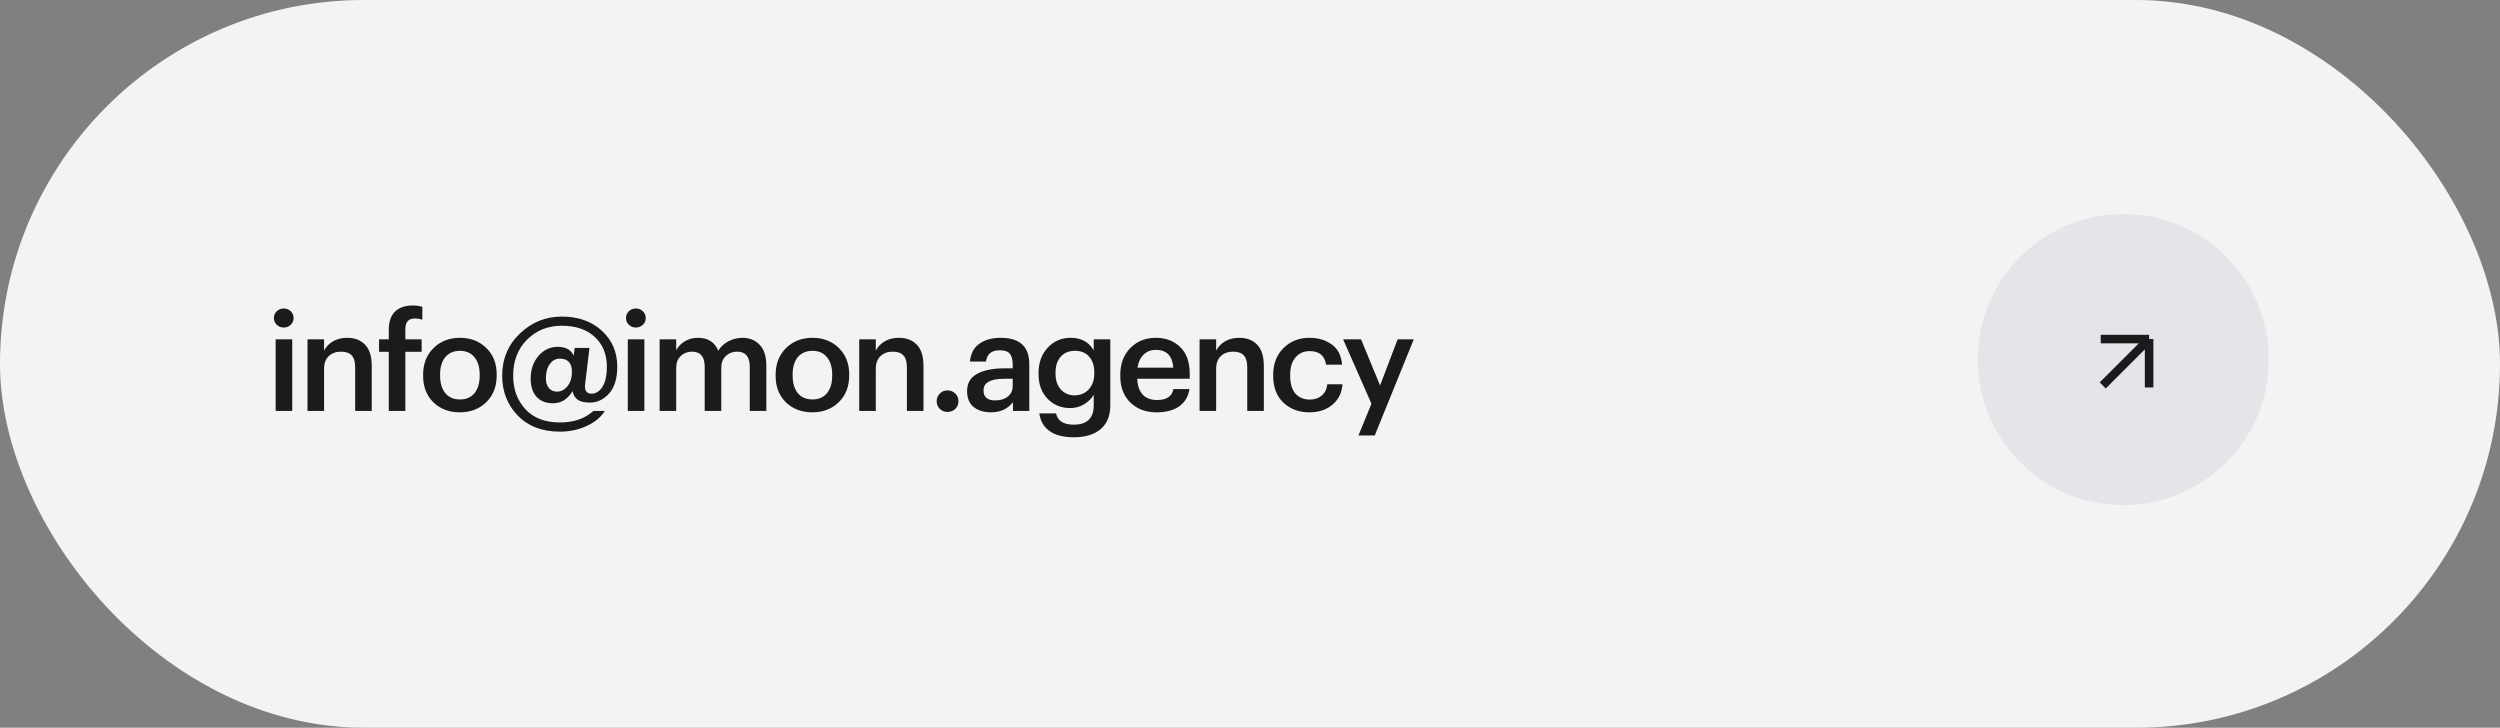
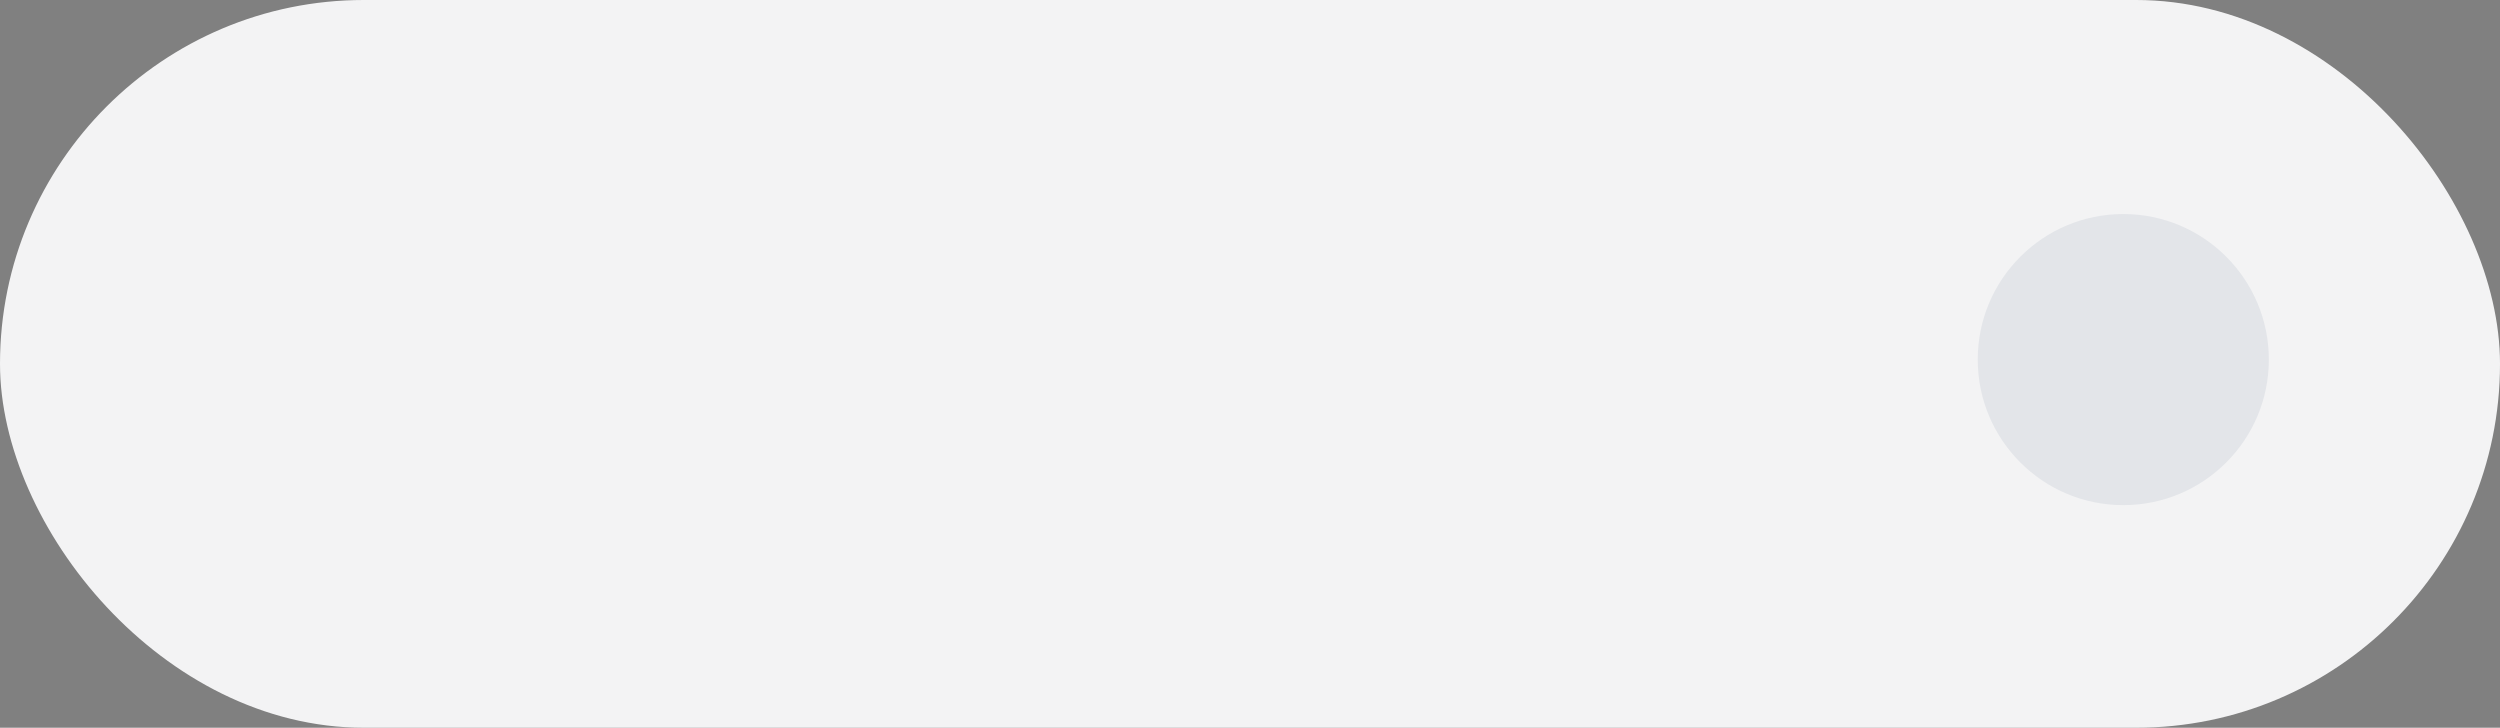
<svg xmlns="http://www.w3.org/2000/svg" width="292" height="85" viewBox="0 0 292 85" fill="none">
  <rect x="0" y="0" width="292" height="85" fill="#808080" stroke="none" />
  <rect width="292" height="85" rx="42.5" fill="#F3F3F4" />
-   <path d="M32.198 39.632H34.134V48H32.198V39.632ZM33.958 37.936C33.734 38.149 33.462 38.256 33.142 38.256C32.822 38.256 32.55 38.149 32.326 37.936C32.102 37.723 31.99 37.461 31.99 37.152C31.99 36.832 32.102 36.565 32.326 36.352C32.55 36.139 32.822 36.032 33.142 36.032C33.462 36.032 33.734 36.139 33.958 36.352C34.182 36.565 34.294 36.832 34.294 37.152C34.294 37.461 34.182 37.723 33.958 37.936ZM35.916 39.632H37.852V40.96C38.066 40.523 38.402 40.165 38.86 39.888C39.33 39.6 39.895 39.456 40.556 39.456C41.442 39.456 42.14 39.728 42.652 40.272C43.164 40.805 43.42 41.627 43.42 42.736V48H41.484V42.912C41.484 42.272 41.351 41.808 41.084 41.52C40.818 41.221 40.396 41.072 39.82 41.072C39.244 41.072 38.77 41.248 38.396 41.6C38.034 41.941 37.852 42.432 37.852 43.072V48H35.916V39.632ZM45.409 41.088H44.273V39.632H45.409V38.512C45.409 37.584 45.649 36.88 46.129 36.4C46.62 35.92 47.319 35.68 48.225 35.68C48.609 35.68 48.977 35.733 49.329 35.84V37.344C49.041 37.248 48.748 37.2 48.449 37.2C47.713 37.2 47.345 37.611 47.345 38.432V39.632H49.249V41.088H47.345V48H45.409V41.088ZM53.724 46.656C54.449 46.656 55.015 46.411 55.42 45.92C55.825 45.419 56.028 44.736 56.028 43.872V43.76C56.028 42.896 55.825 42.219 55.42 41.728C55.015 41.227 54.449 40.976 53.724 40.976C52.999 40.976 52.428 41.221 52.012 41.712C51.607 42.203 51.404 42.88 51.404 43.744V43.872C51.404 44.736 51.607 45.419 52.012 45.92C52.417 46.411 52.988 46.656 53.724 46.656ZM56.796 46.976C55.985 47.765 54.956 48.16 53.708 48.16C52.46 48.16 51.431 47.771 50.62 46.992C49.82 46.203 49.42 45.173 49.42 43.904V43.776C49.42 42.496 49.825 41.456 50.636 40.656C51.447 39.856 52.476 39.456 53.724 39.456C54.961 39.456 55.985 39.851 56.796 40.64C57.607 41.429 58.012 42.459 58.012 43.728V43.856C58.012 45.147 57.607 46.187 56.796 46.976ZM65.392 50.416C63.322 50.416 61.68 49.787 60.464 48.528C59.258 47.269 58.656 45.723 58.656 43.888C58.656 41.915 59.344 40.272 60.72 38.96C62.096 37.637 63.733 36.976 65.632 36.976C67.531 36.976 69.082 37.525 70.288 38.624C71.493 39.723 72.096 41.12 72.096 42.816C72.096 44.224 71.77 45.28 71.12 45.984C70.48 46.677 69.744 47.024 68.912 47.024C68.272 47.024 67.792 46.912 67.472 46.688C67.162 46.453 66.96 46.117 66.864 45.68C66.629 46.107 66.314 46.453 65.92 46.72C65.525 46.976 65.077 47.104 64.576 47.104C63.776 47.104 63.141 46.853 62.672 46.352C62.213 45.84 61.984 45.136 61.984 44.24C61.984 43.163 62.288 42.272 62.896 41.568C63.504 40.864 64.251 40.512 65.136 40.512C66.085 40.512 66.709 40.859 67.008 41.552L67.12 40.64H68.848L68.352 44.8C68.234 45.589 68.48 45.984 69.088 45.984C69.589 45.984 70.01 45.723 70.352 45.2C70.704 44.667 70.88 43.877 70.88 42.832C70.88 41.381 70.41 40.224 69.472 39.36C68.533 38.485 67.253 38.048 65.632 38.048C63.989 38.048 62.629 38.592 61.552 39.68C60.474 40.757 59.936 42.16 59.936 43.888C59.936 45.445 60.41 46.747 61.36 47.792C62.32 48.827 63.669 49.344 65.408 49.344C67.008 49.344 68.309 48.896 69.312 48H70.64C70.192 48.725 69.493 49.307 68.544 49.744C67.594 50.192 66.544 50.416 65.392 50.416ZM65.056 45.744C65.525 45.744 65.93 45.536 66.272 45.12C66.624 44.693 66.8 44.128 66.8 43.424C66.8 42.4 66.325 41.888 65.376 41.888C64.917 41.888 64.533 42.096 64.224 42.512C63.914 42.928 63.76 43.488 63.76 44.192C63.76 44.672 63.877 45.051 64.112 45.328C64.347 45.605 64.661 45.744 65.056 45.744ZM73.326 39.632H75.262V48H73.326V39.632ZM75.086 37.936C74.862 38.149 74.59 38.256 74.27 38.256C73.95 38.256 73.678 38.149 73.454 37.936C73.23 37.723 73.118 37.461 73.118 37.152C73.118 36.832 73.23 36.565 73.454 36.352C73.678 36.139 73.95 36.032 74.27 36.032C74.59 36.032 74.862 36.139 75.086 36.352C75.31 36.565 75.422 36.832 75.422 37.152C75.422 37.461 75.31 37.723 75.086 37.936ZM77.044 39.632H78.98V40.912C79.194 40.496 79.524 40.149 79.972 39.872C80.42 39.595 80.938 39.456 81.524 39.456C82.687 39.456 83.476 39.957 83.892 40.96C84.202 40.469 84.612 40.096 85.124 39.84C85.636 39.584 86.17 39.456 86.724 39.456C87.546 39.456 88.212 39.728 88.724 40.272C89.247 40.805 89.508 41.616 89.508 42.704V48H87.572V42.832C87.572 41.659 87.076 41.072 86.084 41.072C85.572 41.072 85.135 41.243 84.772 41.584C84.42 41.915 84.244 42.384 84.244 42.992V48H82.308V42.832C82.308 41.659 81.812 41.072 80.82 41.072C80.308 41.072 79.871 41.243 79.508 41.584C79.156 41.915 78.98 42.384 78.98 42.992V48H77.044V39.632ZM94.898 46.656C95.624 46.656 96.189 46.411 96.594 45.92C97 45.419 97.202 44.736 97.202 43.872V43.76C97.202 42.896 97 42.219 96.594 41.728C96.189 41.227 95.624 40.976 94.898 40.976C94.173 40.976 93.602 41.221 93.186 41.712C92.781 42.203 92.578 42.88 92.578 43.744V43.872C92.578 44.736 92.781 45.419 93.186 45.92C93.592 46.411 94.162 46.656 94.898 46.656ZM97.97 46.976C97.16 47.765 96.13 48.16 94.882 48.16C93.634 48.16 92.605 47.771 91.794 46.992C90.994 46.203 90.594 45.173 90.594 43.904V43.776C90.594 42.496 91 41.456 91.81 40.656C92.621 39.856 93.65 39.456 94.898 39.456C96.136 39.456 97.16 39.851 97.97 40.64C98.781 41.429 99.186 42.459 99.186 43.728V43.856C99.186 45.147 98.781 46.187 97.97 46.976ZM100.358 39.632H102.294V40.96C102.508 40.523 102.844 40.165 103.302 39.888C103.772 39.6 104.337 39.456 104.998 39.456C105.884 39.456 106.582 39.728 107.094 40.272C107.606 40.805 107.862 41.627 107.862 42.736V48H105.926V42.912C105.926 42.272 105.793 41.808 105.526 41.52C105.26 41.221 104.838 41.072 104.262 41.072C103.686 41.072 103.212 41.248 102.838 41.6C102.476 41.941 102.294 42.432 102.294 43.072V48H100.358V39.632ZM110.667 48.112C110.315 48.112 110.016 47.995 109.771 47.76C109.526 47.515 109.403 47.216 109.403 46.864C109.403 46.512 109.526 46.213 109.771 45.968C110.016 45.723 110.315 45.6 110.667 45.6C111.03 45.6 111.334 45.723 111.579 45.968C111.824 46.213 111.947 46.512 111.947 46.864C111.947 47.216 111.824 47.515 111.579 47.76C111.334 47.995 111.03 48.112 110.667 48.112ZM115.755 48.16C114.933 48.16 114.261 47.957 113.739 47.552C113.216 47.136 112.955 46.512 112.955 45.68C112.955 44.763 113.344 44.091 114.123 43.664C114.912 43.237 115.952 43.024 117.243 43.024H118.283V42.592C118.283 42.005 118.171 41.579 117.947 41.312C117.723 41.045 117.328 40.912 116.763 40.912C115.813 40.912 115.28 41.349 115.163 42.224H113.291C113.376 41.296 113.744 40.603 114.395 40.144C115.045 39.685 115.872 39.456 116.875 39.456C119.104 39.456 120.219 40.475 120.219 42.512V48H118.315V46.976C117.696 47.765 116.843 48.16 115.755 48.16ZM116.219 46.768C116.837 46.768 117.333 46.619 117.707 46.32C118.091 46.021 118.283 45.605 118.283 45.072V44.24H117.291C115.68 44.24 114.875 44.693 114.875 45.6C114.875 46.379 115.323 46.768 116.219 46.768ZM125.428 51.072C124.18 51.072 123.22 50.821 122.548 50.32C121.887 49.819 121.503 49.141 121.396 48.288H123.348C123.529 49.163 124.217 49.6 125.412 49.6C126.969 49.6 127.748 48.848 127.748 47.344V46.112C127.503 46.539 127.129 46.907 126.628 47.216C126.137 47.515 125.599 47.664 125.012 47.664C123.945 47.664 123.06 47.301 122.356 46.576C121.652 45.84 121.3 44.875 121.3 43.68V43.568C121.3 42.384 121.652 41.403 122.356 40.624C123.071 39.845 123.972 39.456 125.06 39.456C126.276 39.456 127.172 39.941 127.748 40.912V39.632H129.684V47.376C129.673 48.592 129.295 49.509 128.548 50.128C127.801 50.757 126.761 51.072 125.428 51.072ZM125.492 46.176C126.175 46.176 126.729 45.947 127.156 45.488C127.593 45.029 127.812 44.405 127.812 43.616V43.504C127.812 42.704 127.609 42.085 127.204 41.648C126.809 41.2 126.26 40.976 125.556 40.976C124.841 40.976 124.281 41.211 123.876 41.68C123.481 42.139 123.284 42.757 123.284 43.536V43.664C123.284 44.421 123.492 45.029 123.908 45.488C124.324 45.947 124.852 46.176 125.492 46.176ZM135.088 48.16C133.829 48.16 132.805 47.776 132.016 47.008C131.237 46.24 130.848 45.205 130.848 43.904V43.776C130.848 42.496 131.237 41.456 132.016 40.656C132.805 39.856 133.802 39.456 135.008 39.456C136.138 39.456 137.077 39.808 137.824 40.512C138.581 41.216 138.96 42.272 138.96 43.68V44.24H132.832C132.864 45.04 133.072 45.653 133.456 46.08C133.85 46.507 134.41 46.72 135.136 46.72C136.266 46.72 136.906 46.293 137.056 45.44H138.928C138.789 46.325 138.384 47.003 137.712 47.472C137.05 47.931 136.176 48.16 135.088 48.16ZM137.04 42.944C136.933 41.557 136.256 40.864 135.008 40.864C134.432 40.864 133.952 41.051 133.568 41.424C133.194 41.787 132.96 42.293 132.864 42.944H137.04ZM140.111 39.632H142.047V40.96C142.261 40.523 142.597 40.165 143.055 39.888C143.525 39.6 144.09 39.456 144.751 39.456C145.637 39.456 146.335 39.728 146.847 40.272C147.359 40.805 147.615 41.627 147.615 42.736V48H145.679V42.912C145.679 42.272 145.546 41.808 145.279 41.52C145.013 41.221 144.591 41.072 144.015 41.072C143.439 41.072 142.965 41.248 142.591 41.6C142.229 41.941 142.047 42.432 142.047 43.072V48H140.111V39.632ZM152.932 48.16C151.706 48.16 150.692 47.781 149.892 47.024C149.103 46.256 148.708 45.221 148.708 43.92V43.792C148.708 42.501 149.108 41.456 149.908 40.656C150.719 39.856 151.727 39.456 152.932 39.456C153.956 39.456 154.826 39.712 155.54 40.224C156.255 40.725 156.66 41.515 156.756 42.592H154.884C154.724 41.536 154.084 41.008 152.964 41.008C152.292 41.008 151.743 41.253 151.316 41.744C150.9 42.235 150.692 42.907 150.692 43.76V43.888C150.692 44.795 150.895 45.488 151.3 45.968C151.716 46.437 152.287 46.672 153.012 46.672C153.546 46.672 153.999 46.517 154.372 46.208C154.746 45.899 154.964 45.456 155.028 44.88H156.804C156.74 45.851 156.356 46.64 155.652 47.248C154.948 47.856 154.042 48.16 152.932 48.16ZM160.186 47.152L156.874 39.632H158.97L161.194 45.024L163.242 39.632H165.13L160.57 50.864H158.666L160.186 47.152Z" fill="#191B1D" />
  <circle cx="248" cy="42" r="17" fill="#E3E5E9" />
-   <path d="M245.599 45.017L251.016 39.601M251.016 39.601H245.364M251.016 39.601V45.253" stroke="#191B1D" />
</svg>